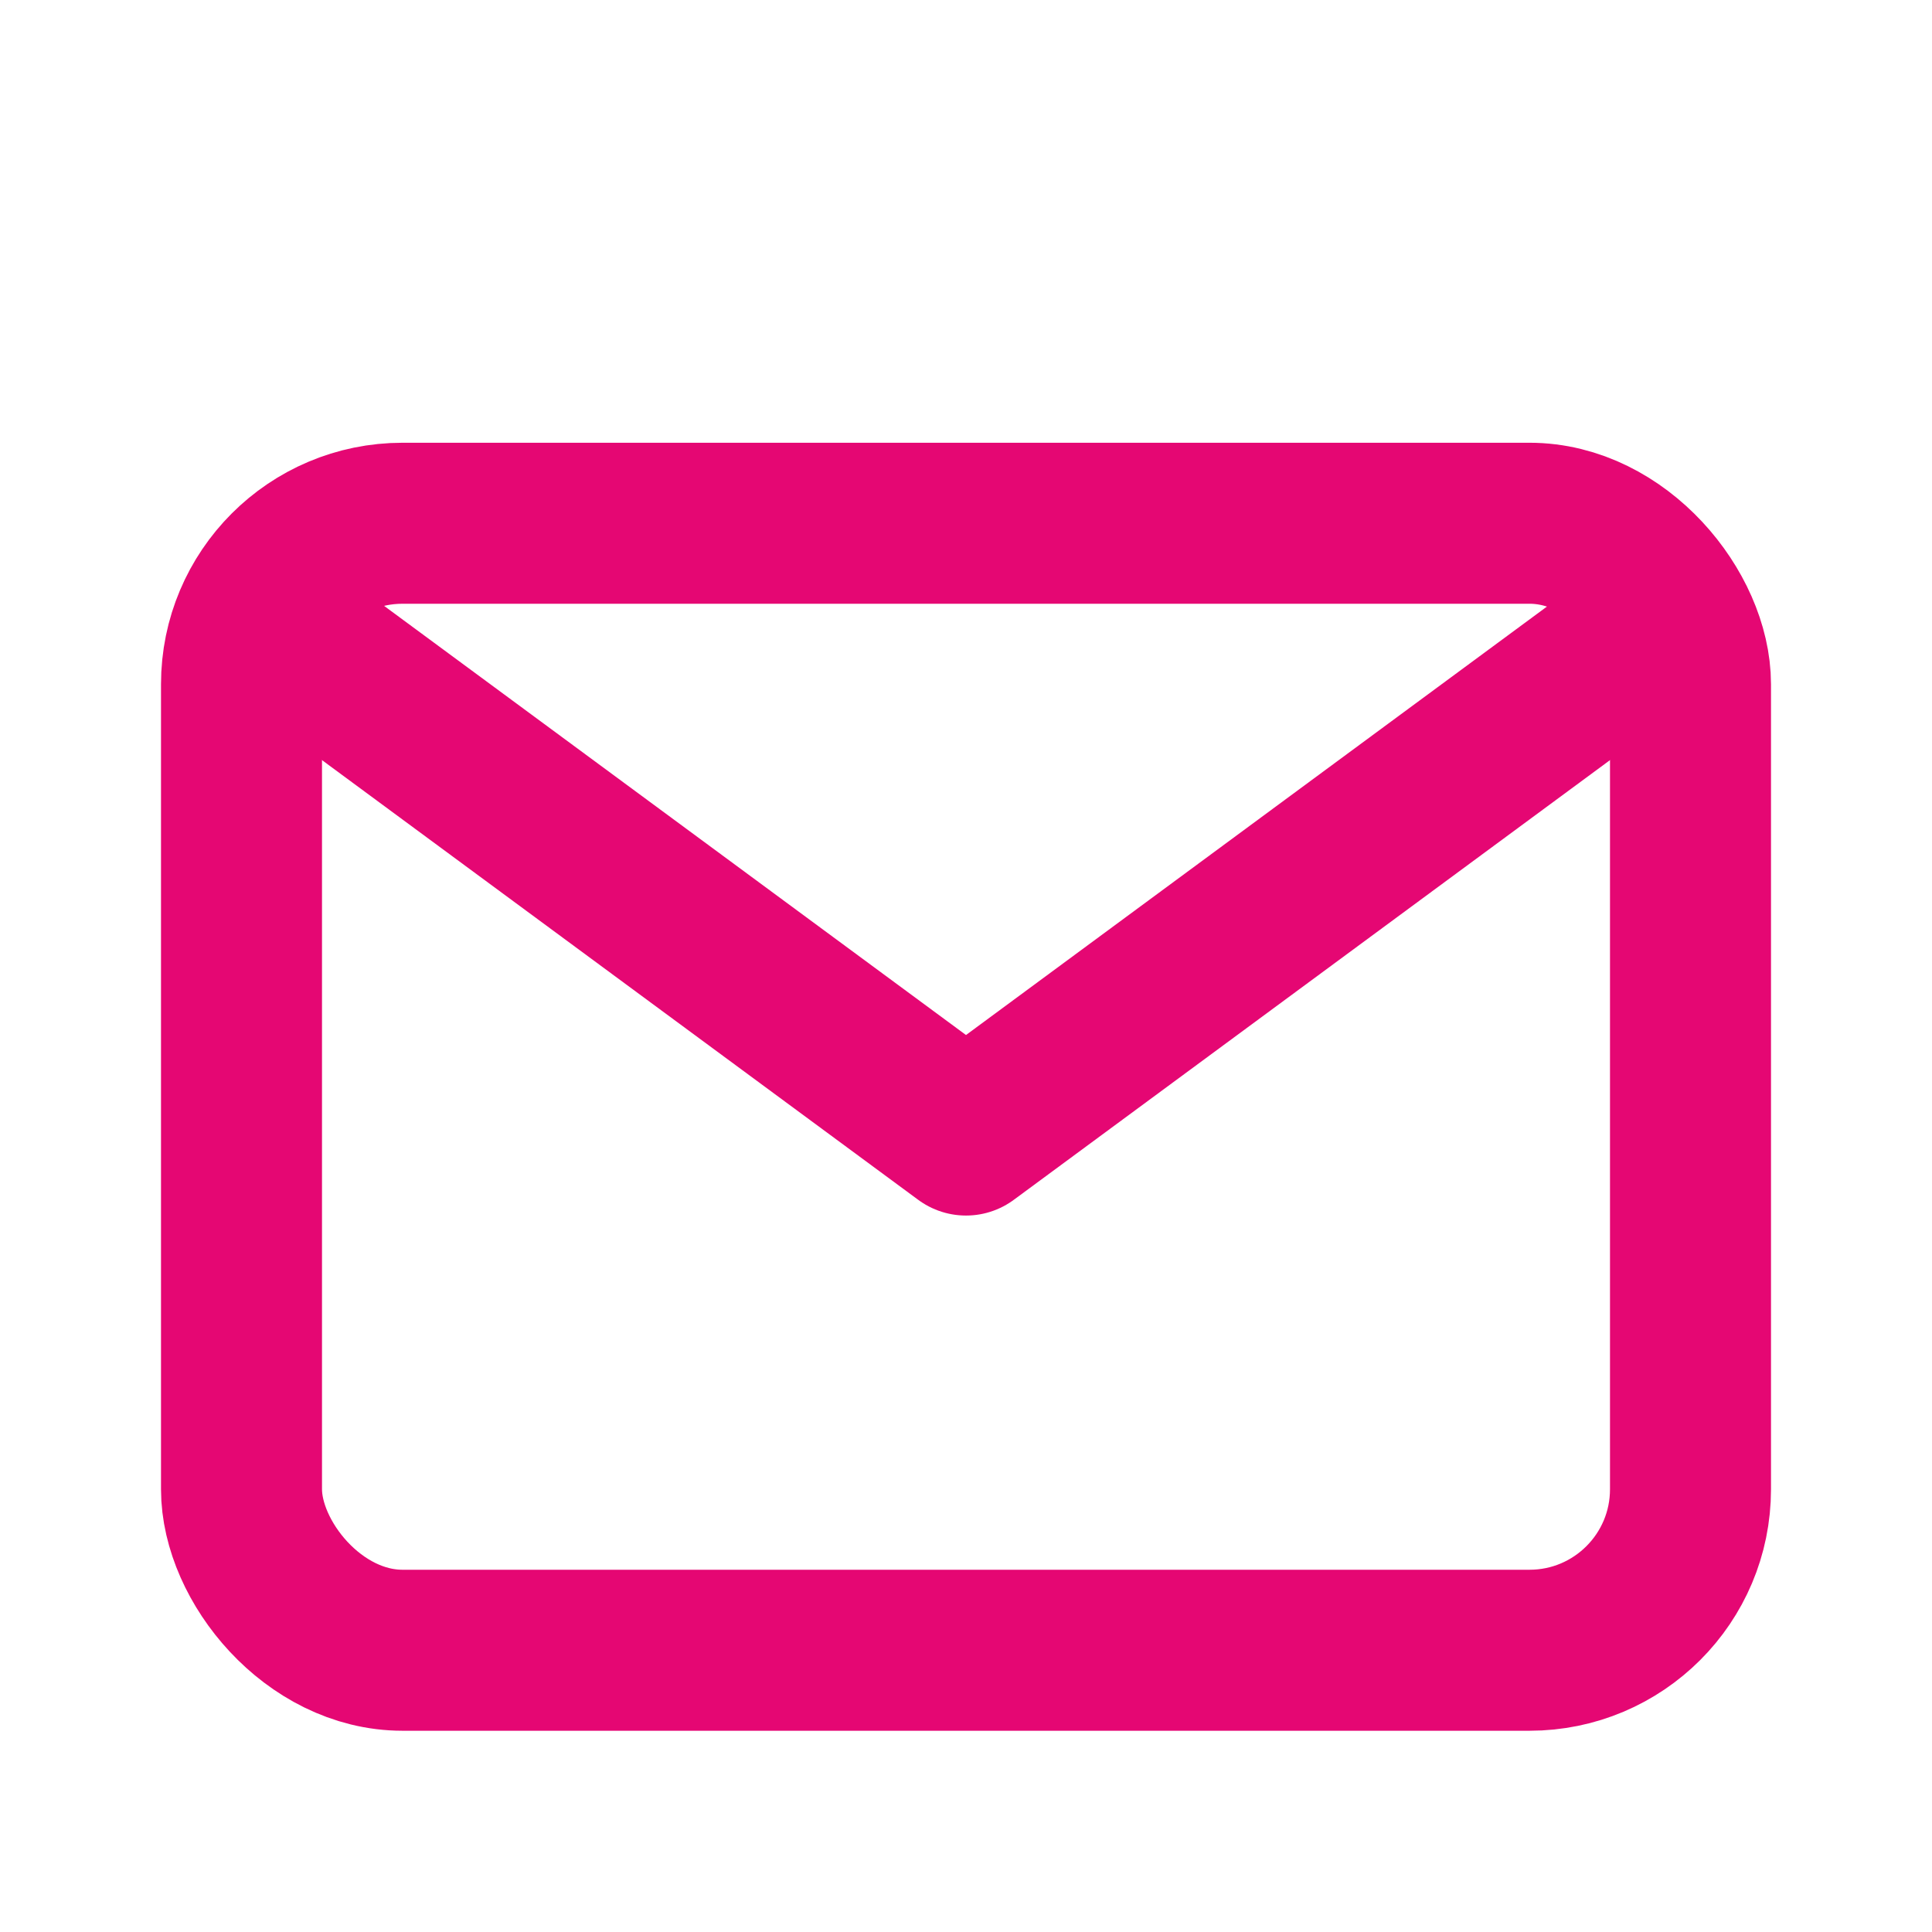
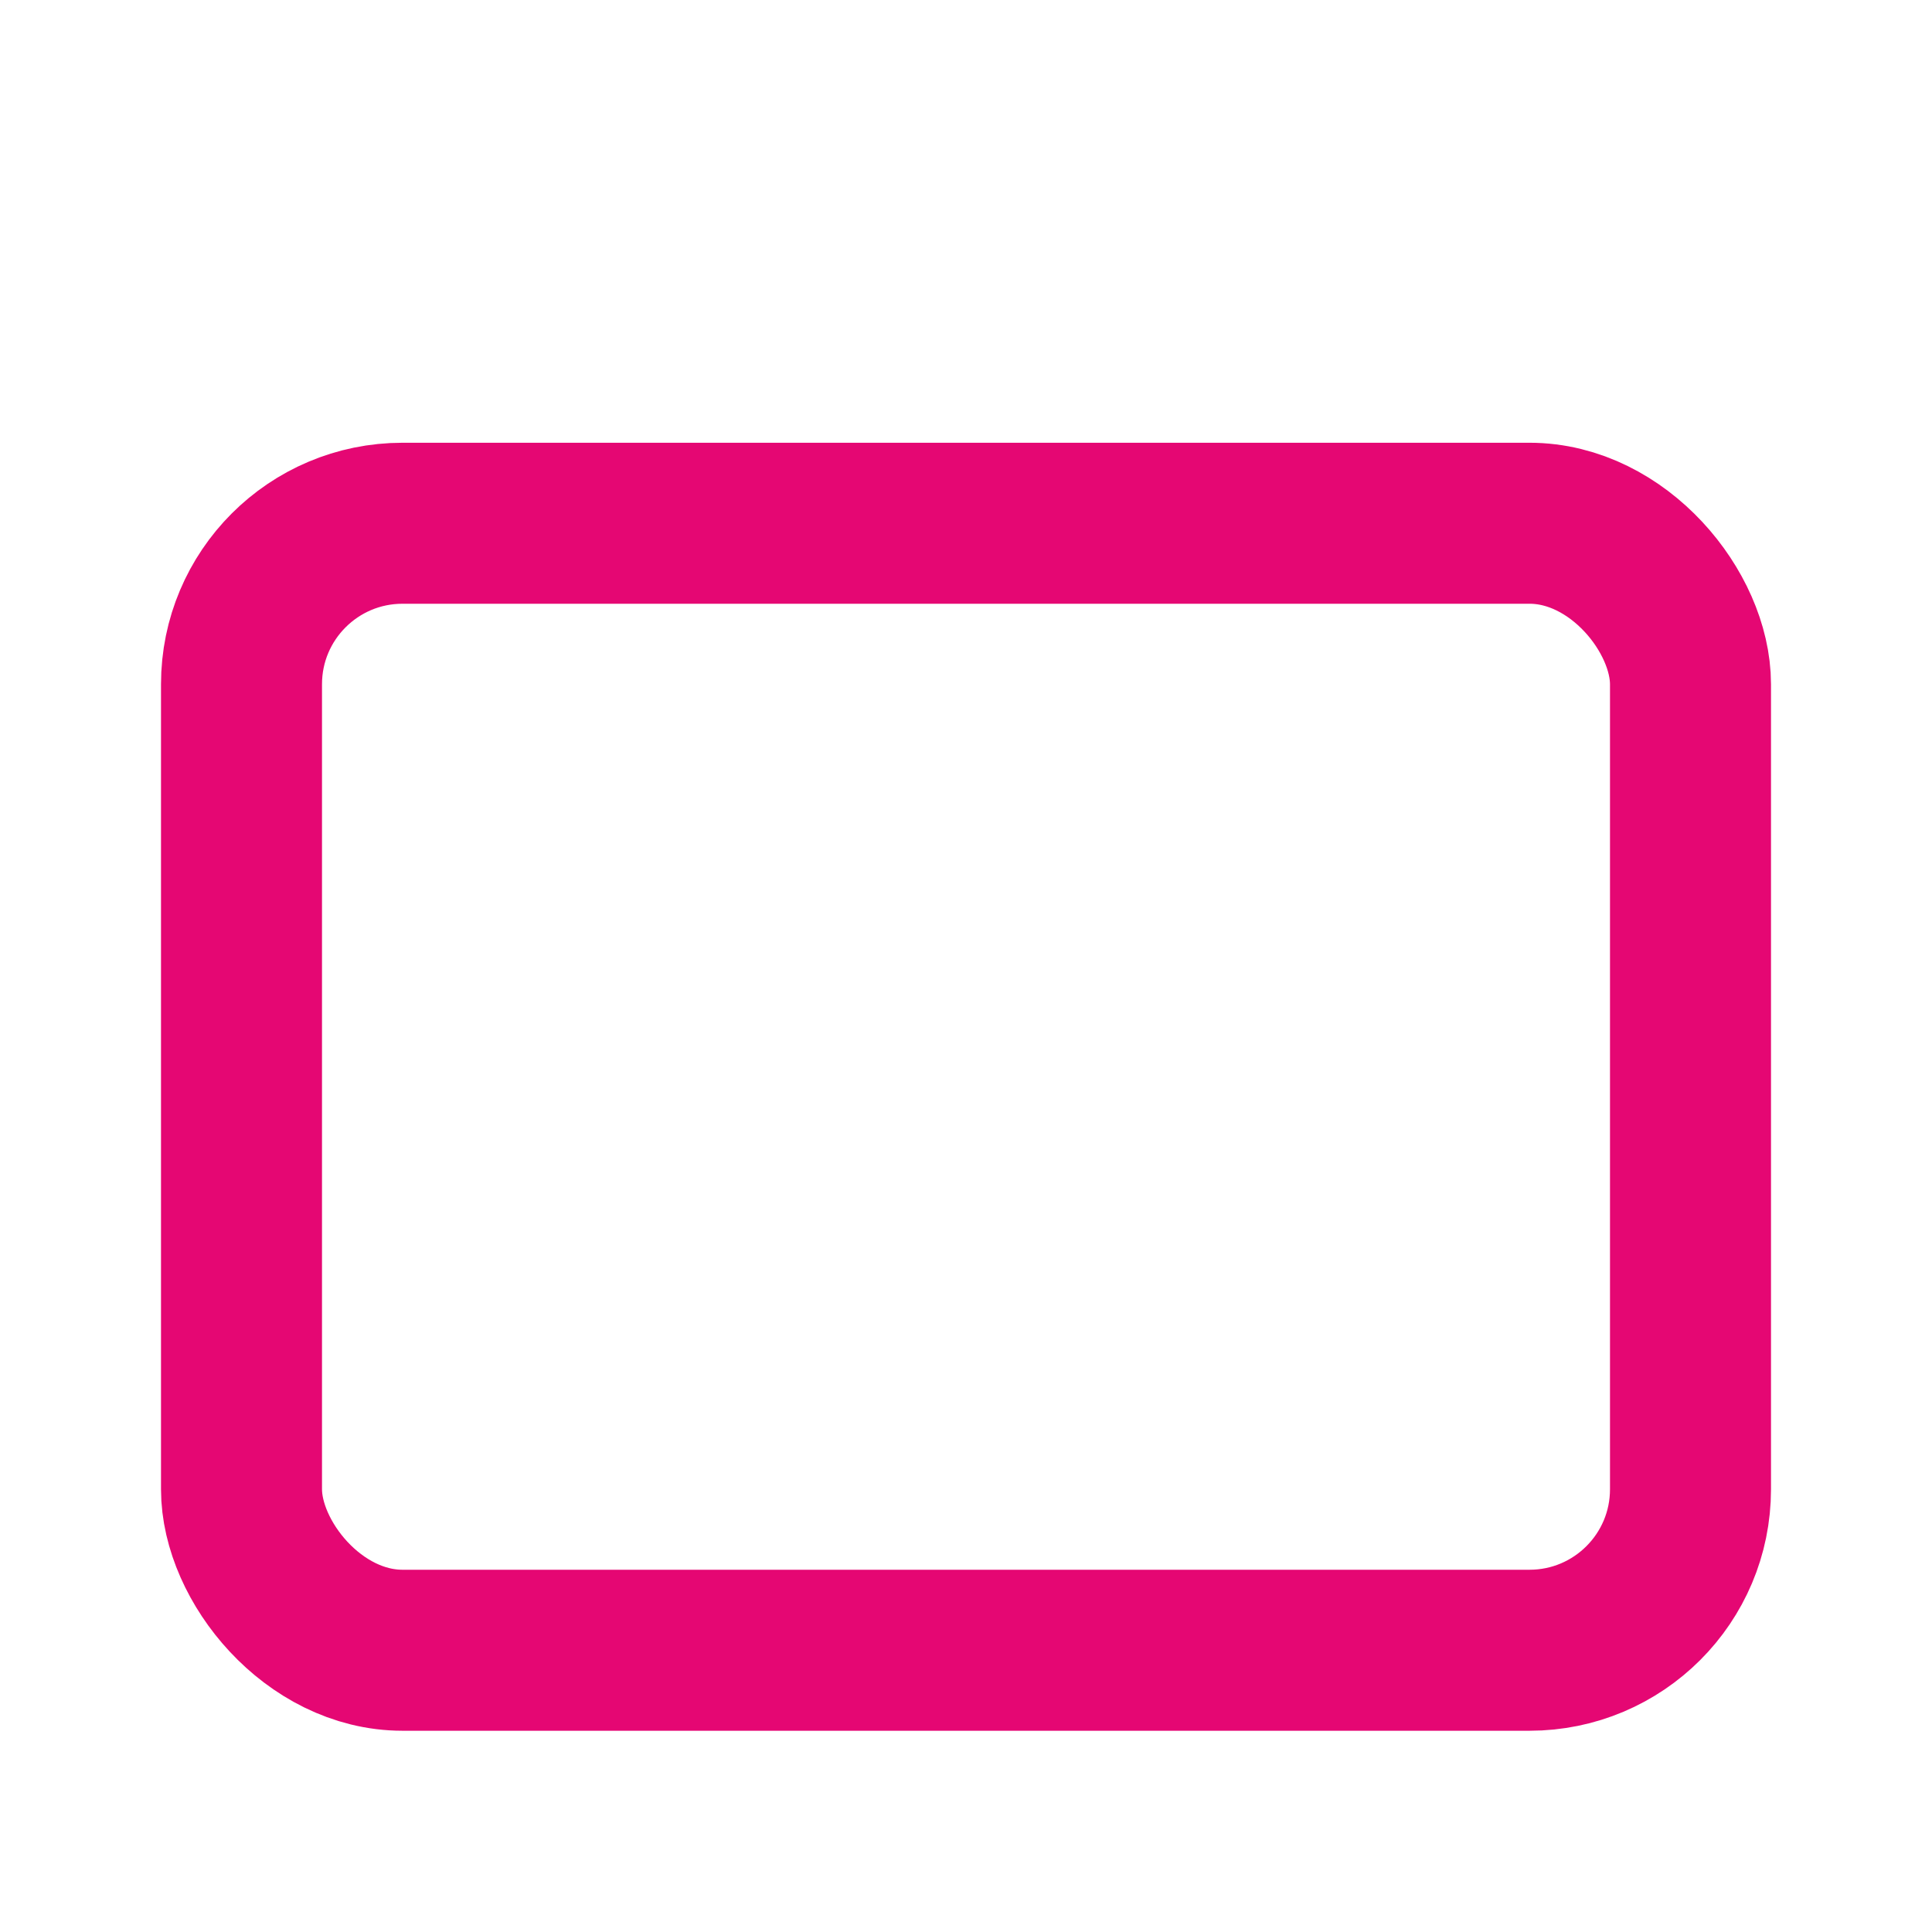
<svg xmlns="http://www.w3.org/2000/svg" width="800px" height="800px" viewBox="0 0 24 24">
  <title />
  <g id="Complete">
    <g id="mail">
      <g>
-         <polyline fill="none" points="4 8.2 12 14.1 20 8.2" stroke="#e50773" stroke-linecap="round" stroke-linejoin="round" stroke-width="2" />
        <rect fill="none" height="14" rx="2" ry="2" stroke="#e50773" stroke-linecap="round" stroke-linejoin="round" stroke-width="2" width="18" x="3" y="6.5" />
      </g>
    </g>
  </g>
</svg>